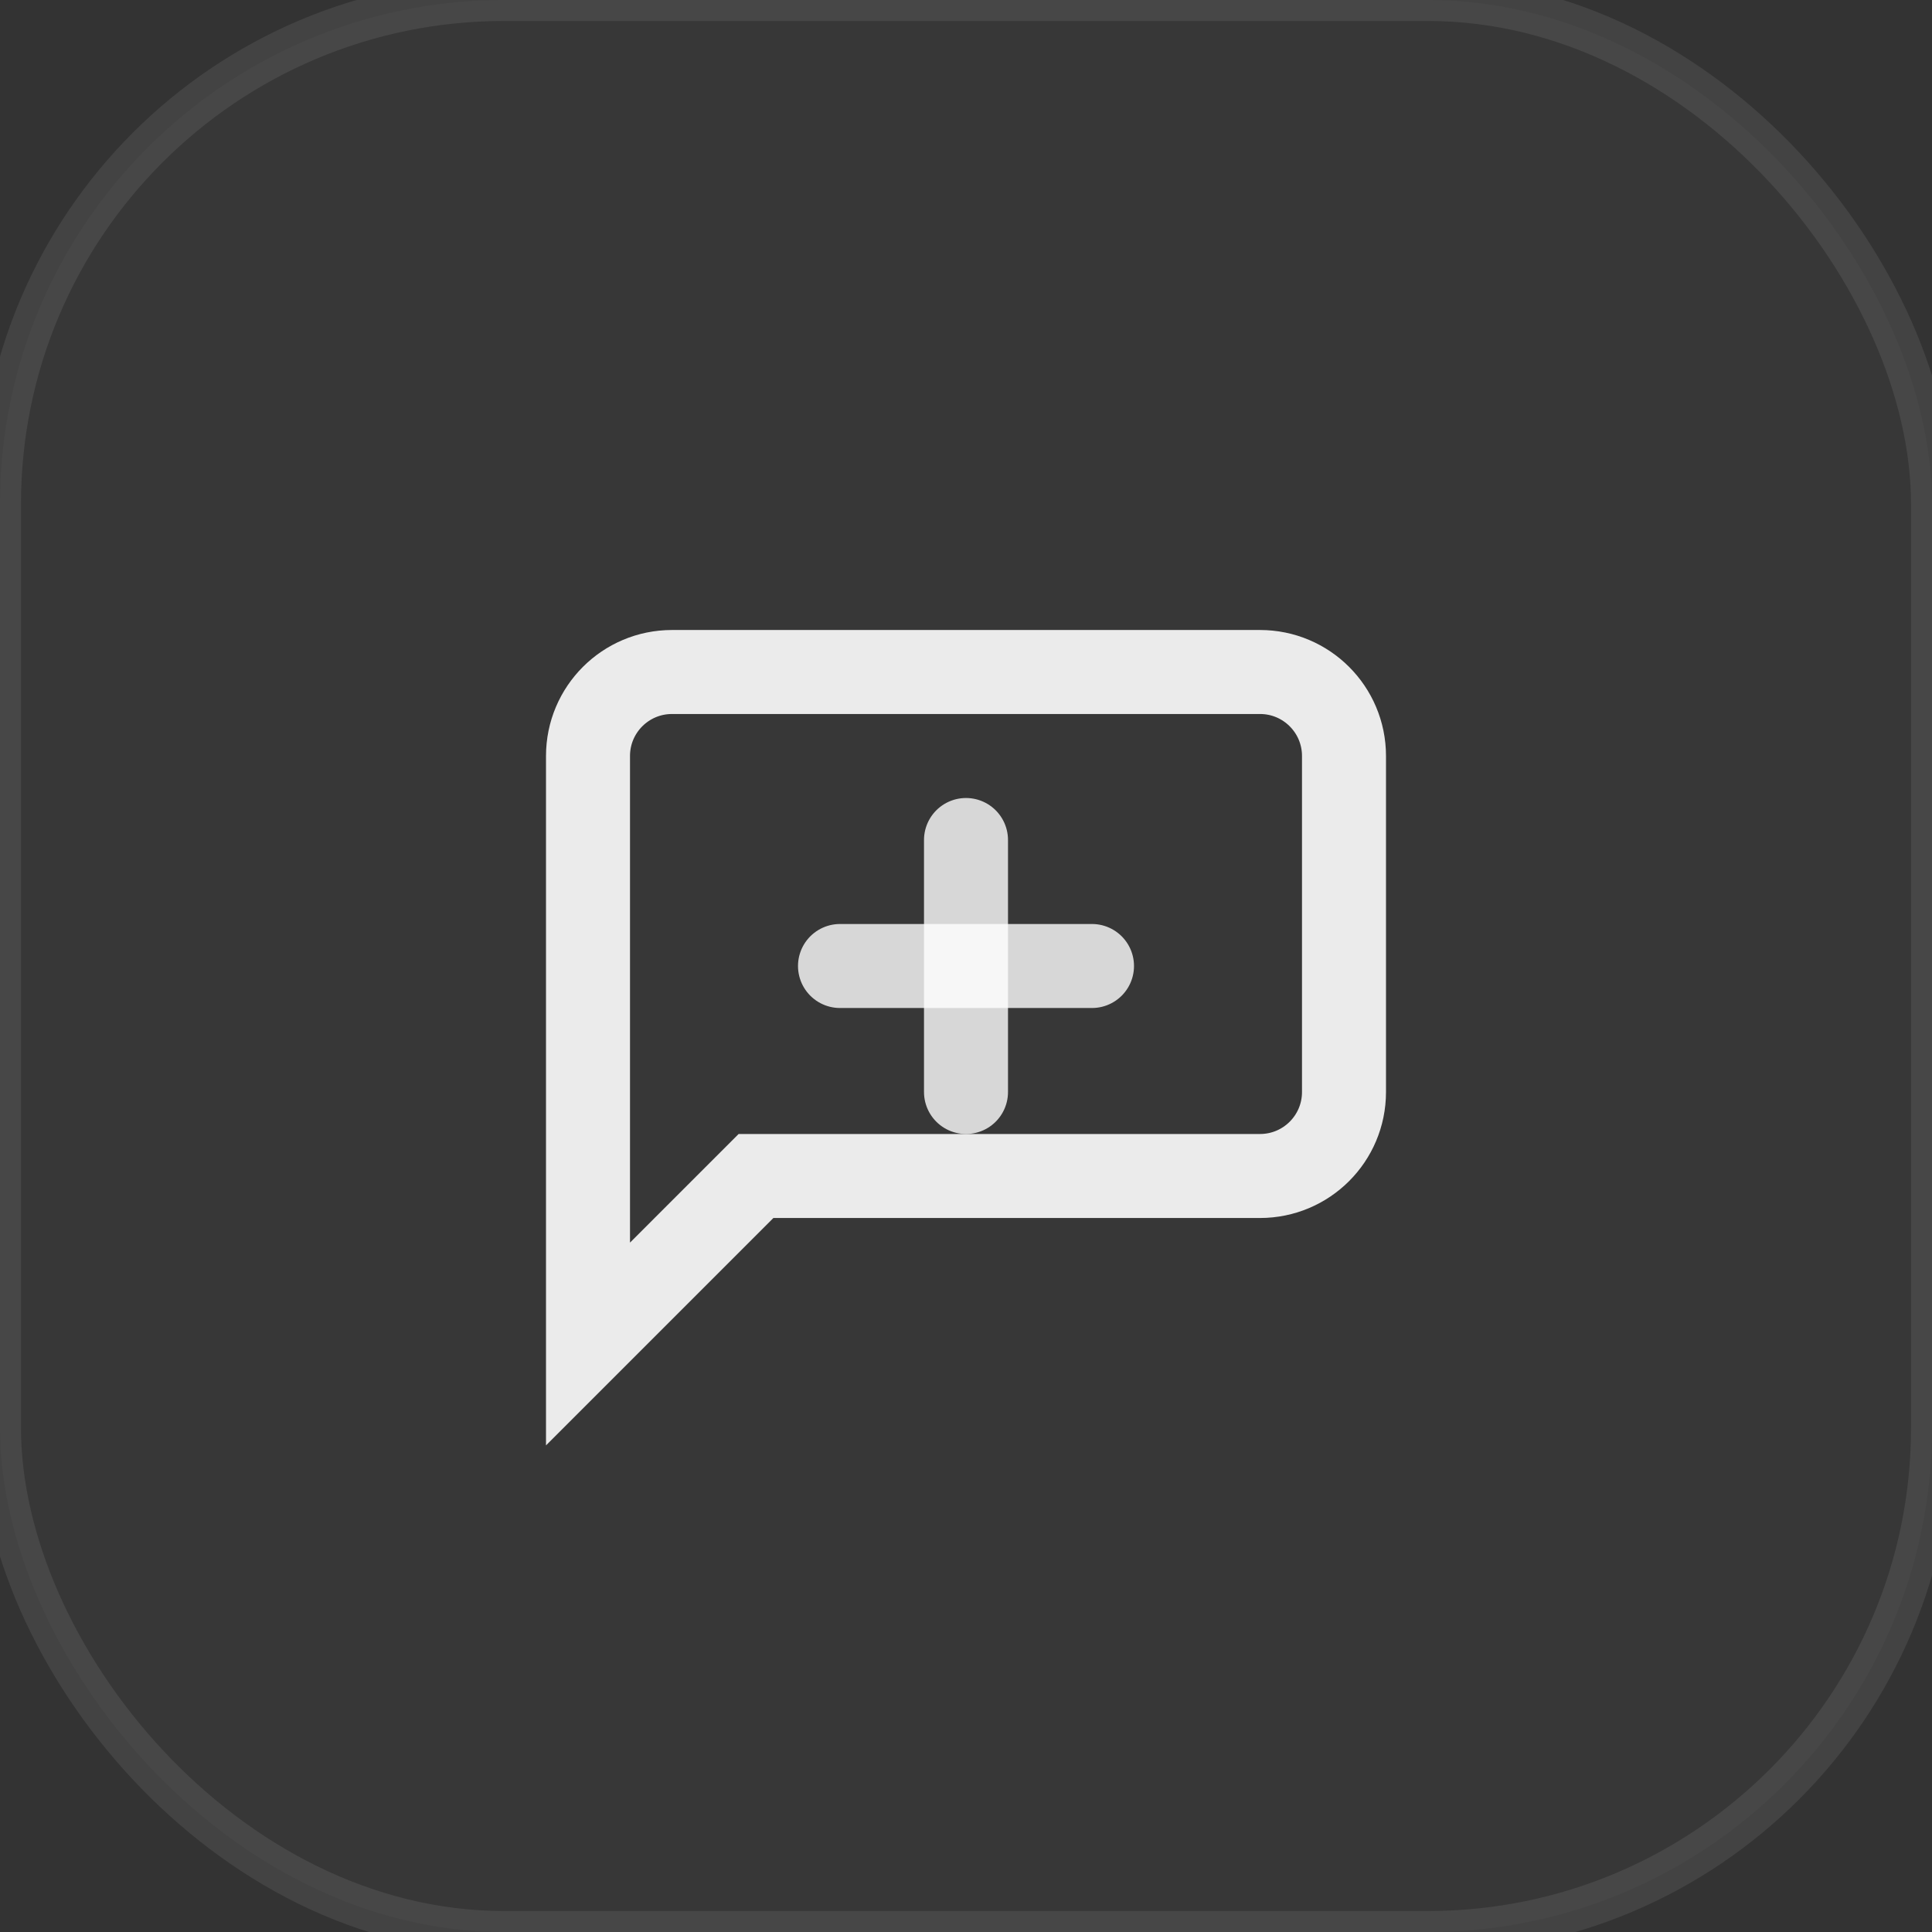
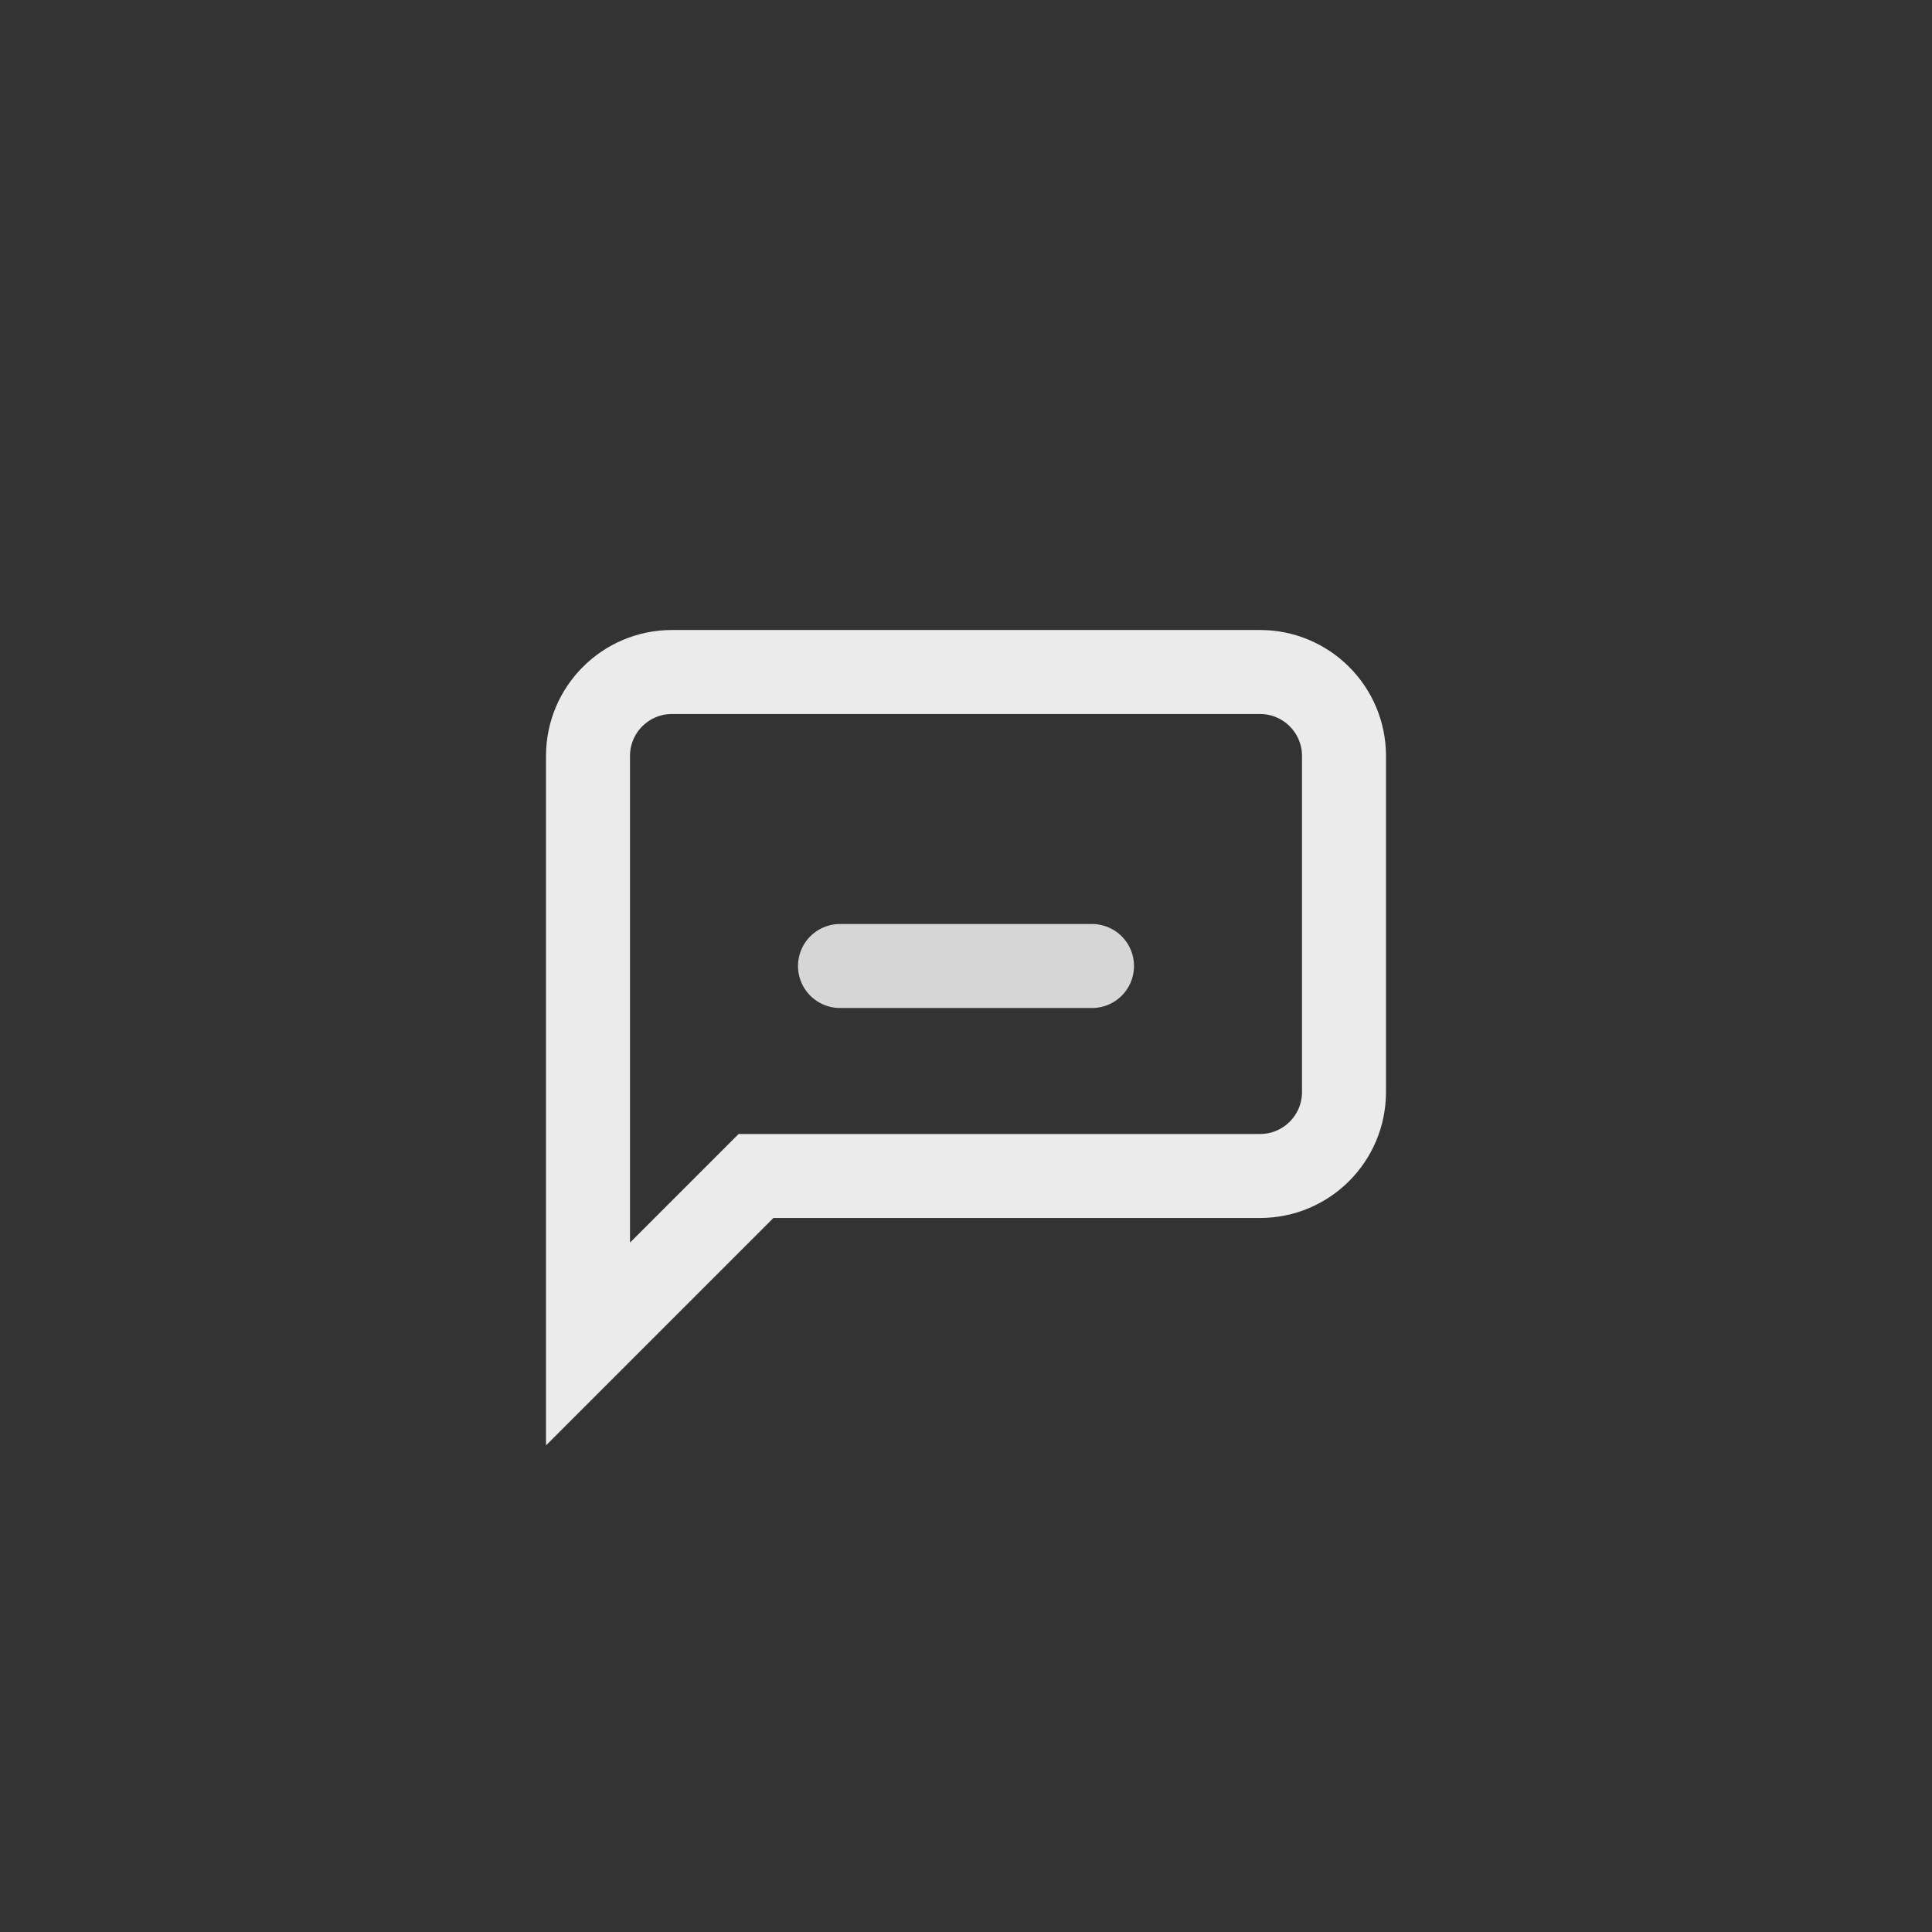
<svg xmlns="http://www.w3.org/2000/svg" width="46" height="46" viewBox="0 0 46 46" fill="none">
  <rect x="0" y="0" width="46" height="46" fill="#333333" stroke="none" />
-   <rect width="46" height="46" rx="12" fill="rgba(255, 255, 255, 0.02)" stroke="rgba(255, 255, 255, 0.08)" stroke-width="1" />
  <path d="M14 18C14 16.895 14.895 16 16 16H30C31.105 16 32 16.895 32 18V26C32 27.105 31.105 28 30 28H18L14 32V18Z" stroke="rgba(255, 255, 255, 0.9)" stroke-width="2" fill="none" />
-   <path d="M23 20V26" stroke="rgba(255, 255, 255, 0.8)" stroke-width="2" stroke-linecap="round" />
  <path d="M20 23H26" stroke="rgba(255, 255, 255, 0.8)" stroke-width="2" stroke-linecap="round" />
</svg>